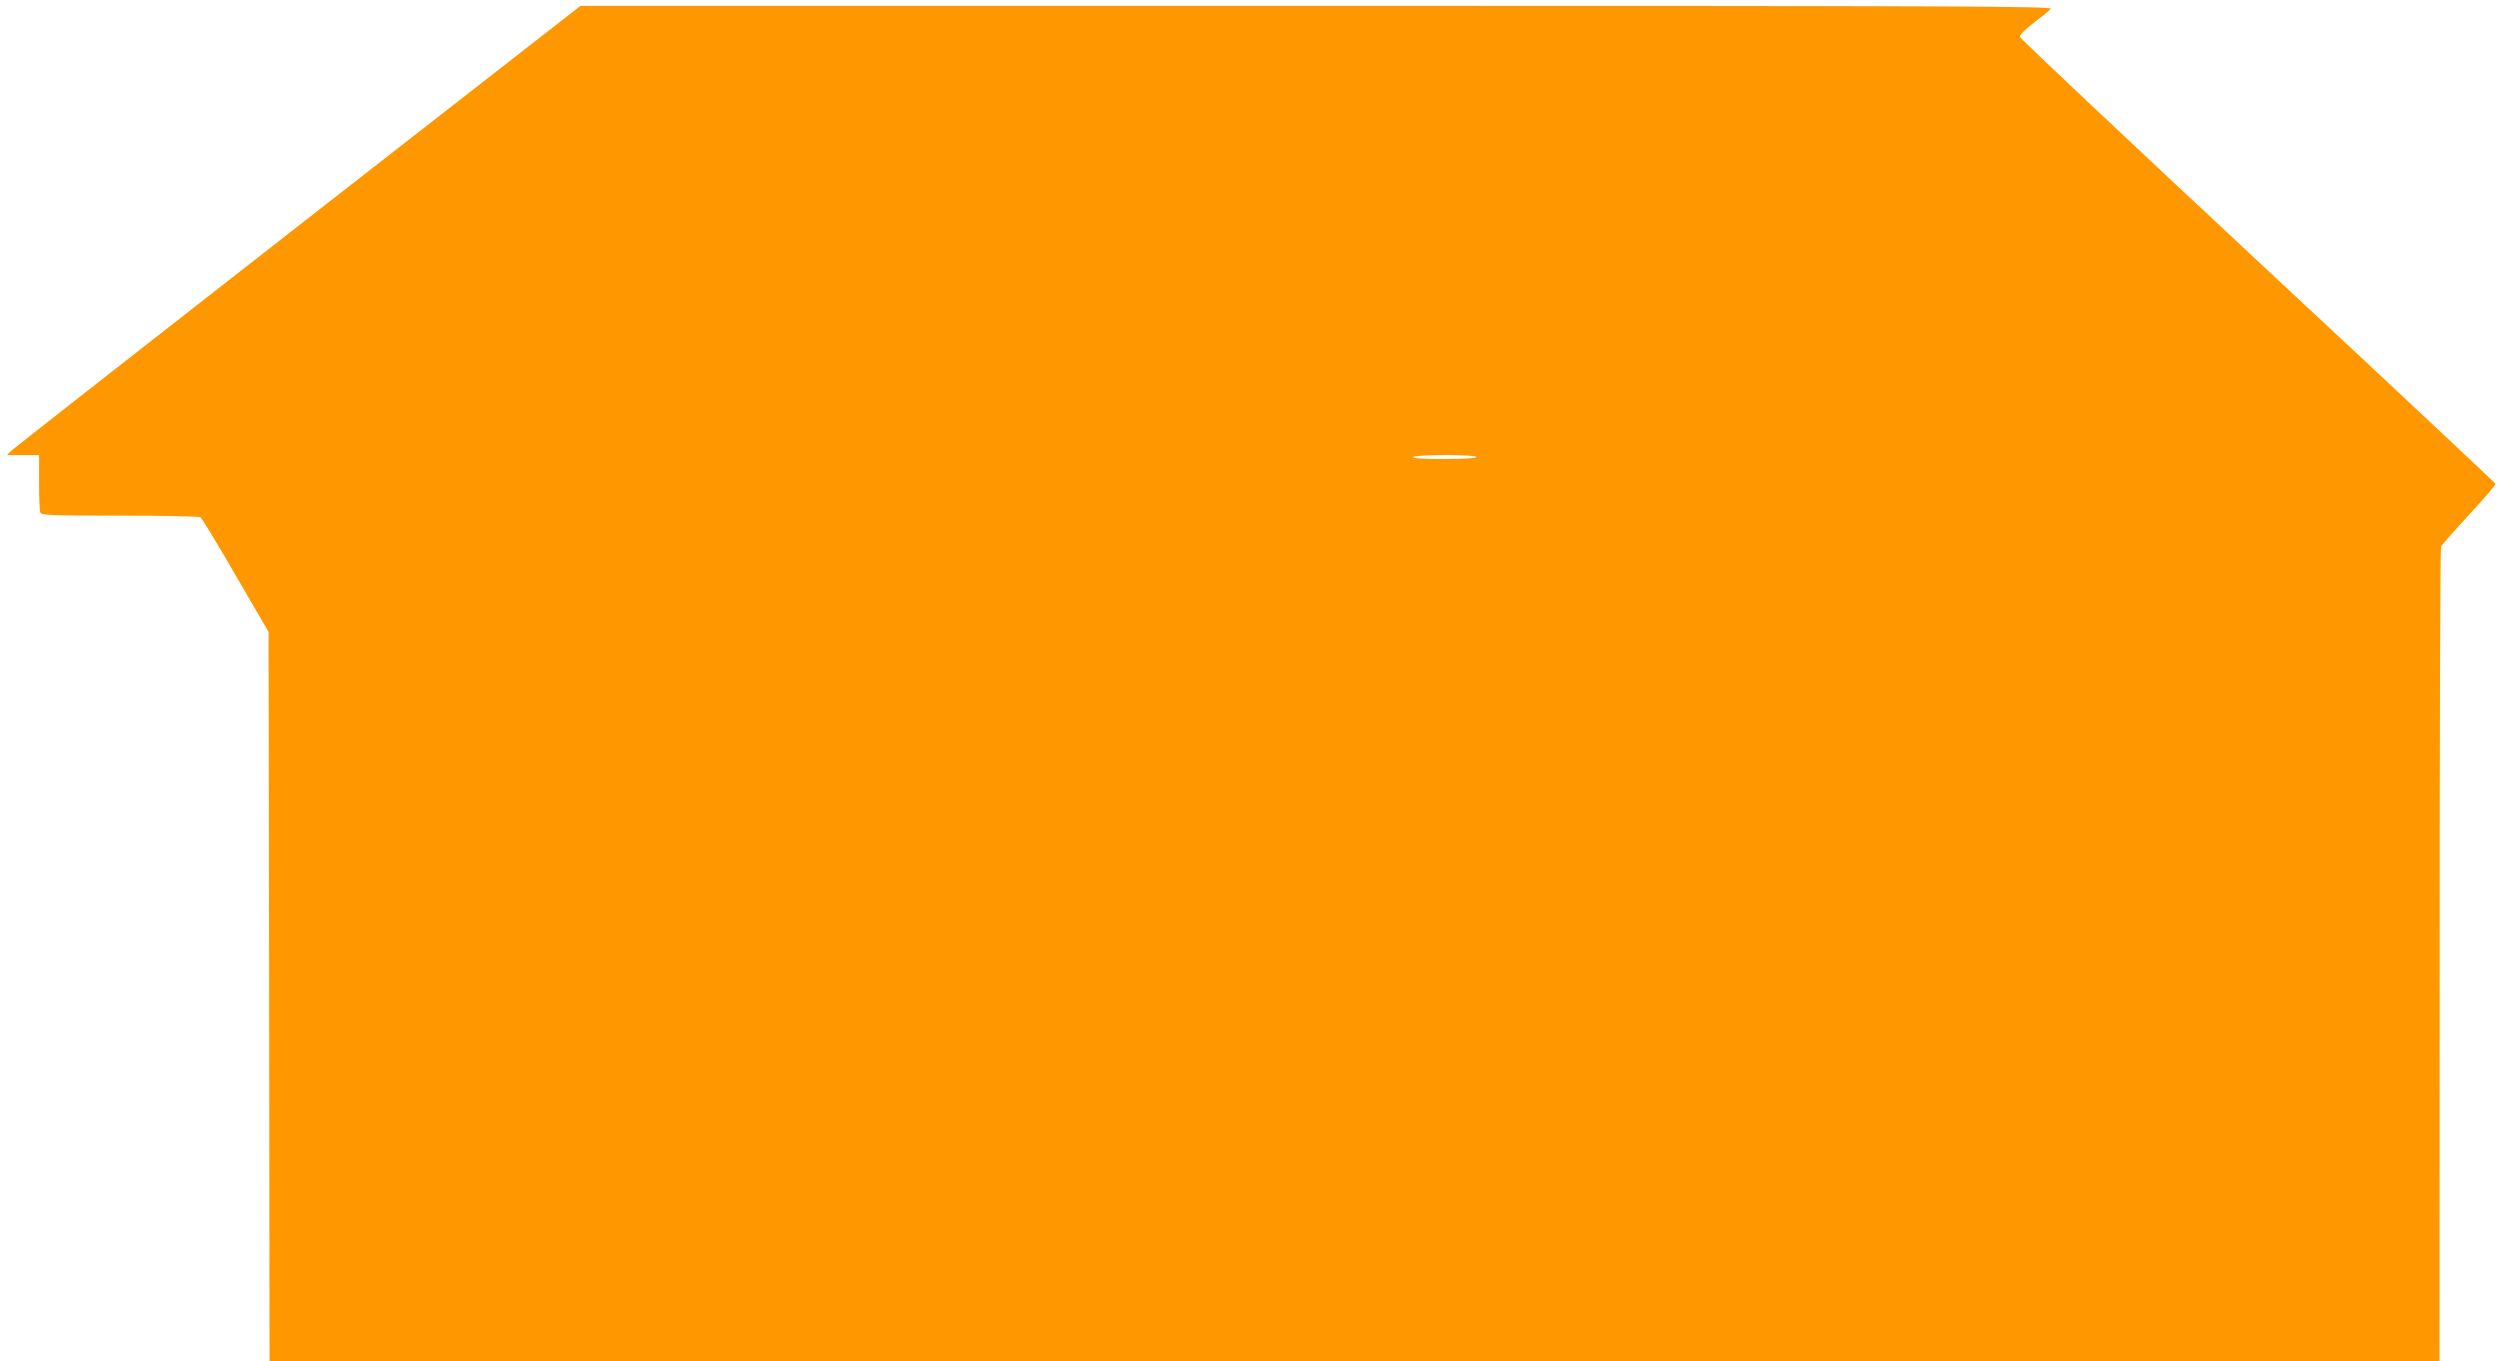
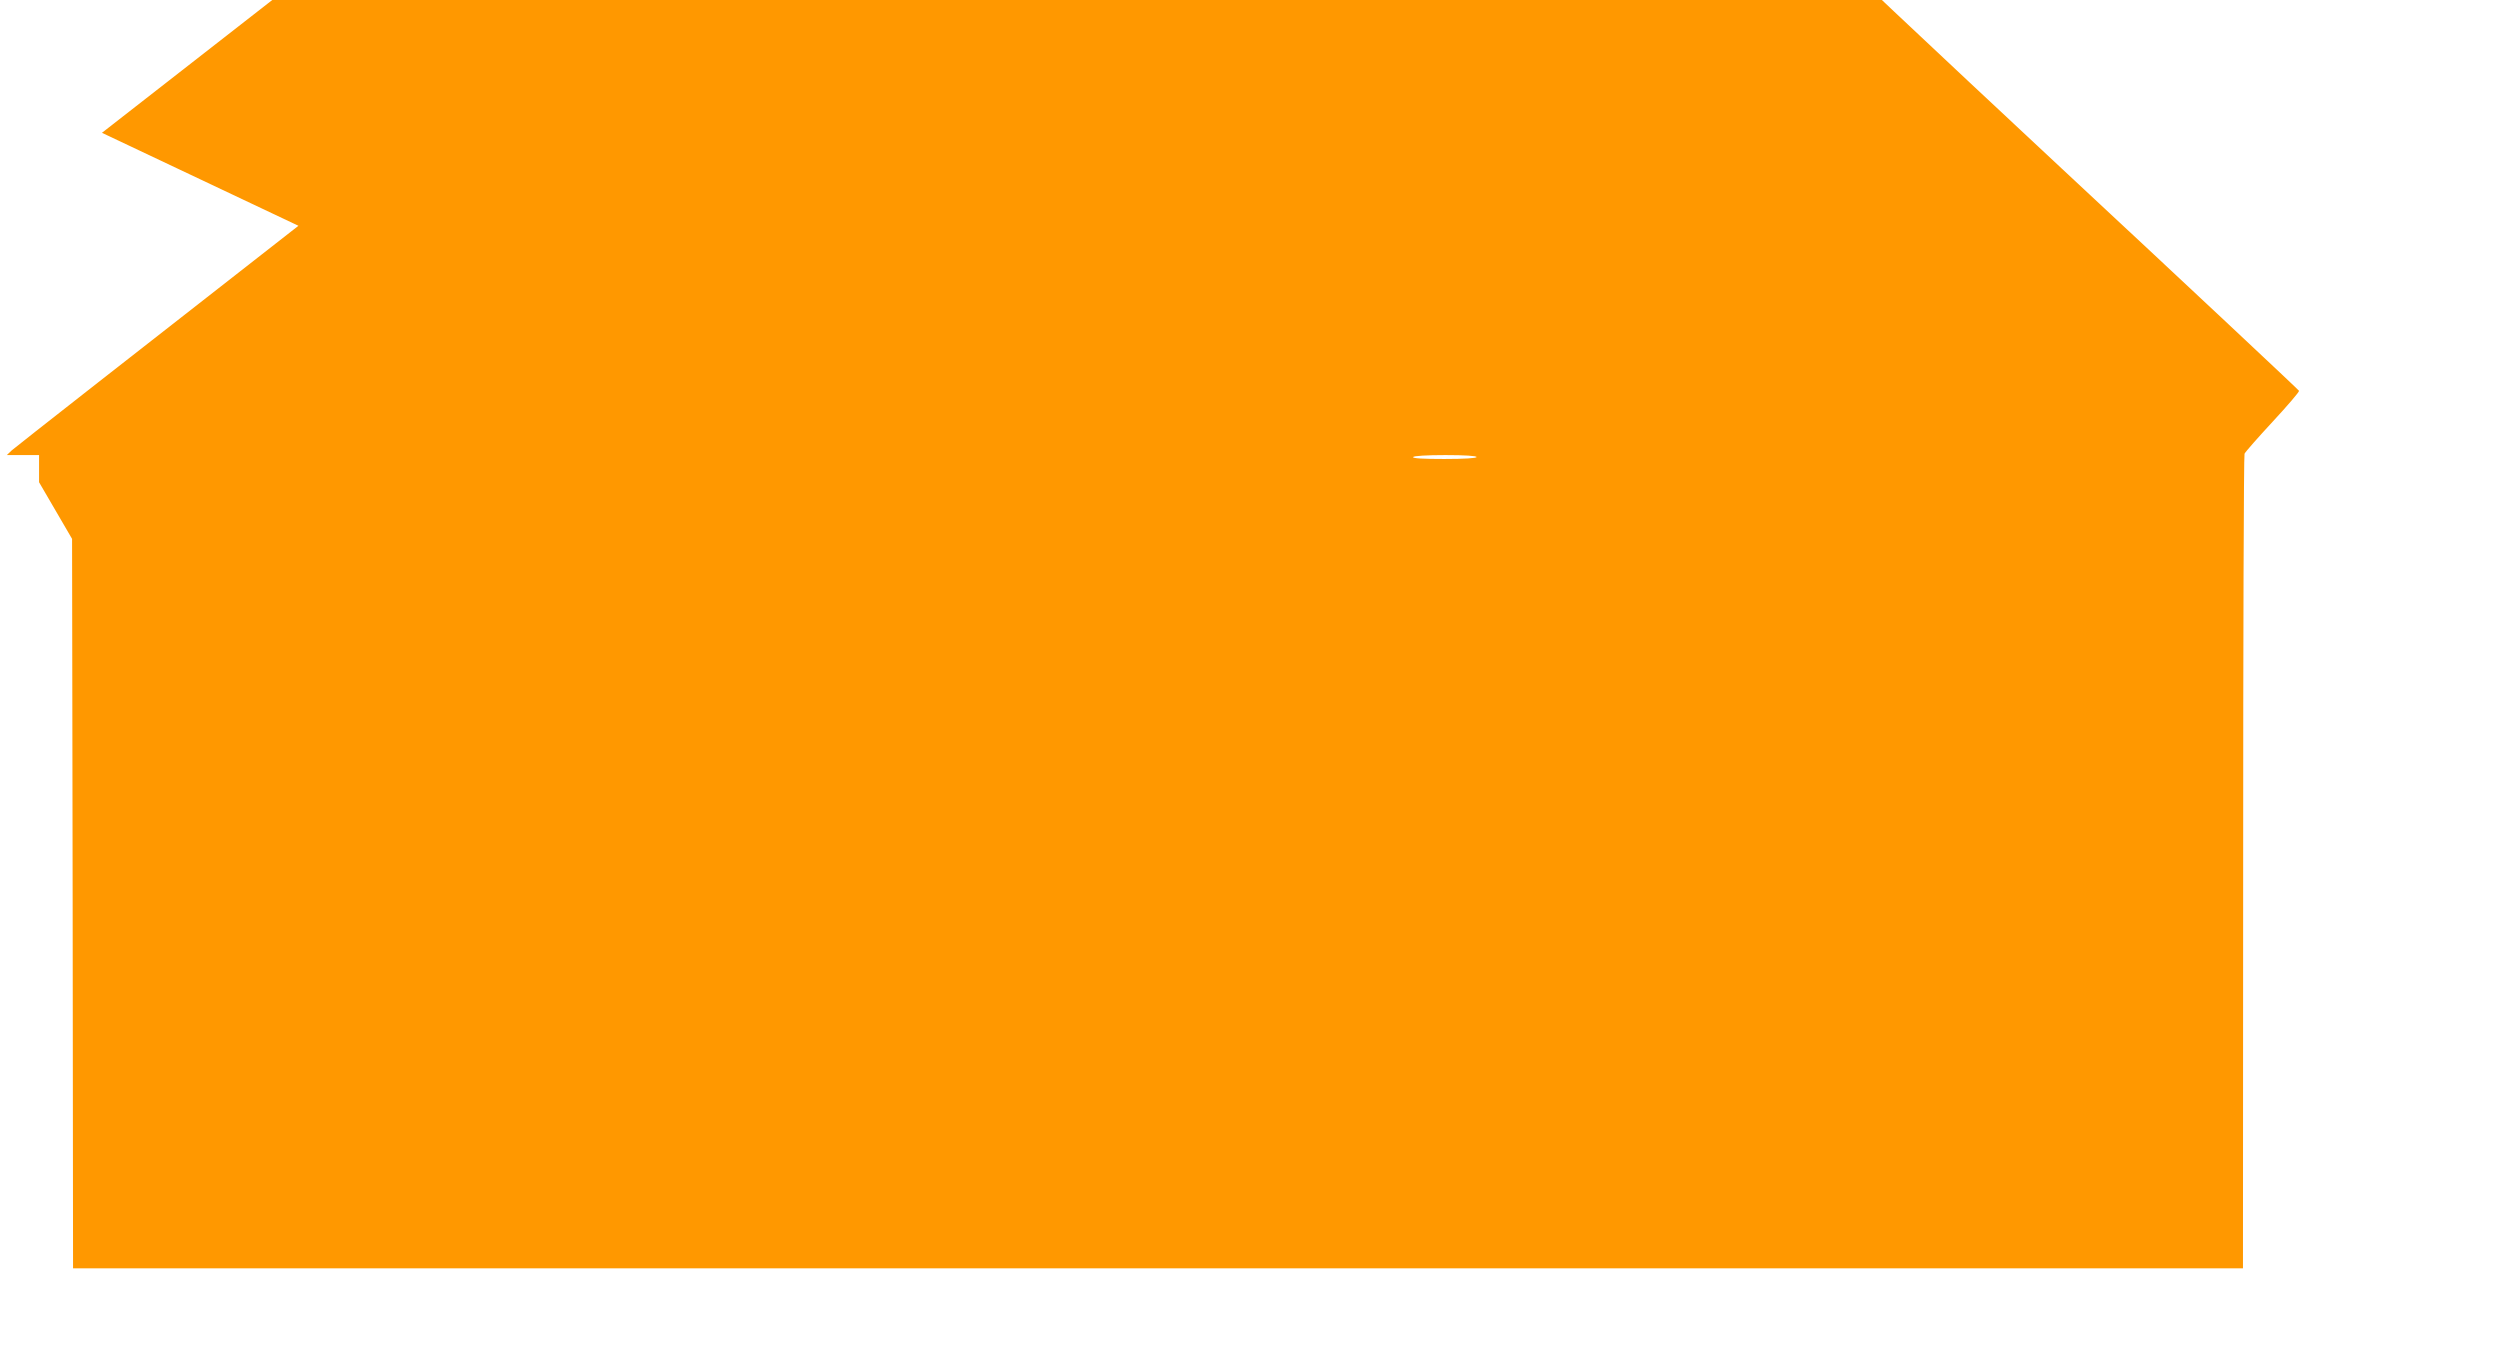
<svg xmlns="http://www.w3.org/2000/svg" version="1.0" width="1280pt" height="697pt" viewBox="0 0 1280 697" preserveAspectRatio="xMidYMid meet">
  <g transform="translate(0,697) scale(0.1,-0.1)" fill="#ff9800" stroke="none">
-     <path d="M1528 5814 c-793 -619 -1454 -1137 -1468 -1150 l-25 -24 83 0 82 0 0 -139 c0 -77 3 -146 6 -155 5 -14 51 -16 408 -16 220 0 406 -4 412 -8 7 -4 88 -137 180 -297 l169 -290 3 -1867 2 -1868 5555 0 5555 0 1 2078 c0 1142 3 2084 7 2093 4 9 69 83 145 165 75 81 136 152 134 157 -1 4 -549 518 -1217 1140 -668 623 -1216 1139 -1218 1148 -2 10 25 37 72 73 41 31 80 63 86 71 11 13 -446 15 -3758 15 l-3770 0 -1444 -1126z m6032 -1184 c0 -6 -62 -10 -166 -10 -107 0 -163 3 -159 10 4 6 70 10 166 10 99 0 159 -4 159 -10z" />
+     <path d="M1528 5814 c-793 -619 -1454 -1137 -1468 -1150 l-25 -24 83 0 82 0 0 -139 l169 -290 3 -1867 2 -1868 5555 0 5555 0 1 2078 c0 1142 3 2084 7 2093 4 9 69 83 145 165 75 81 136 152 134 157 -1 4 -549 518 -1217 1140 -668 623 -1216 1139 -1218 1148 -2 10 25 37 72 73 41 31 80 63 86 71 11 13 -446 15 -3758 15 l-3770 0 -1444 -1126z m6032 -1184 c0 -6 -62 -10 -166 -10 -107 0 -163 3 -159 10 4 6 70 10 166 10 99 0 159 -4 159 -10z" />
  </g>
</svg>